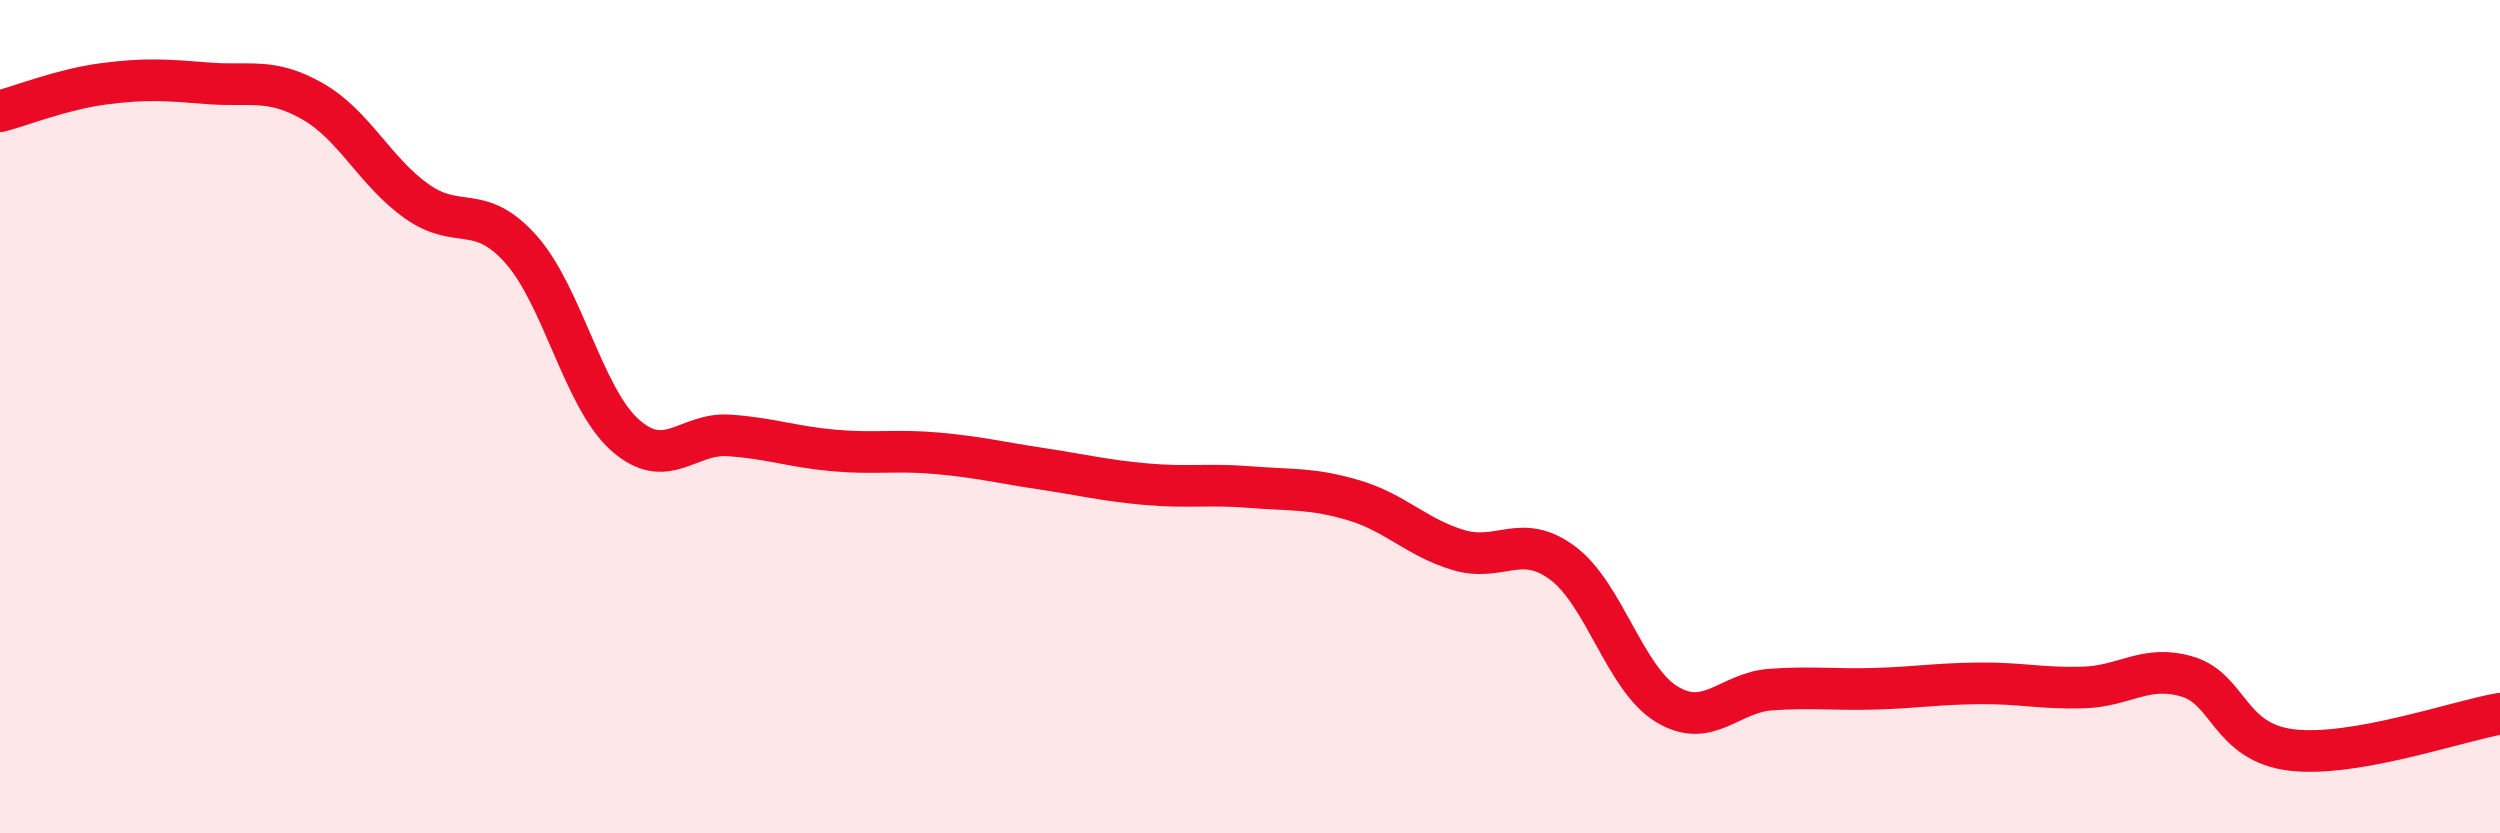
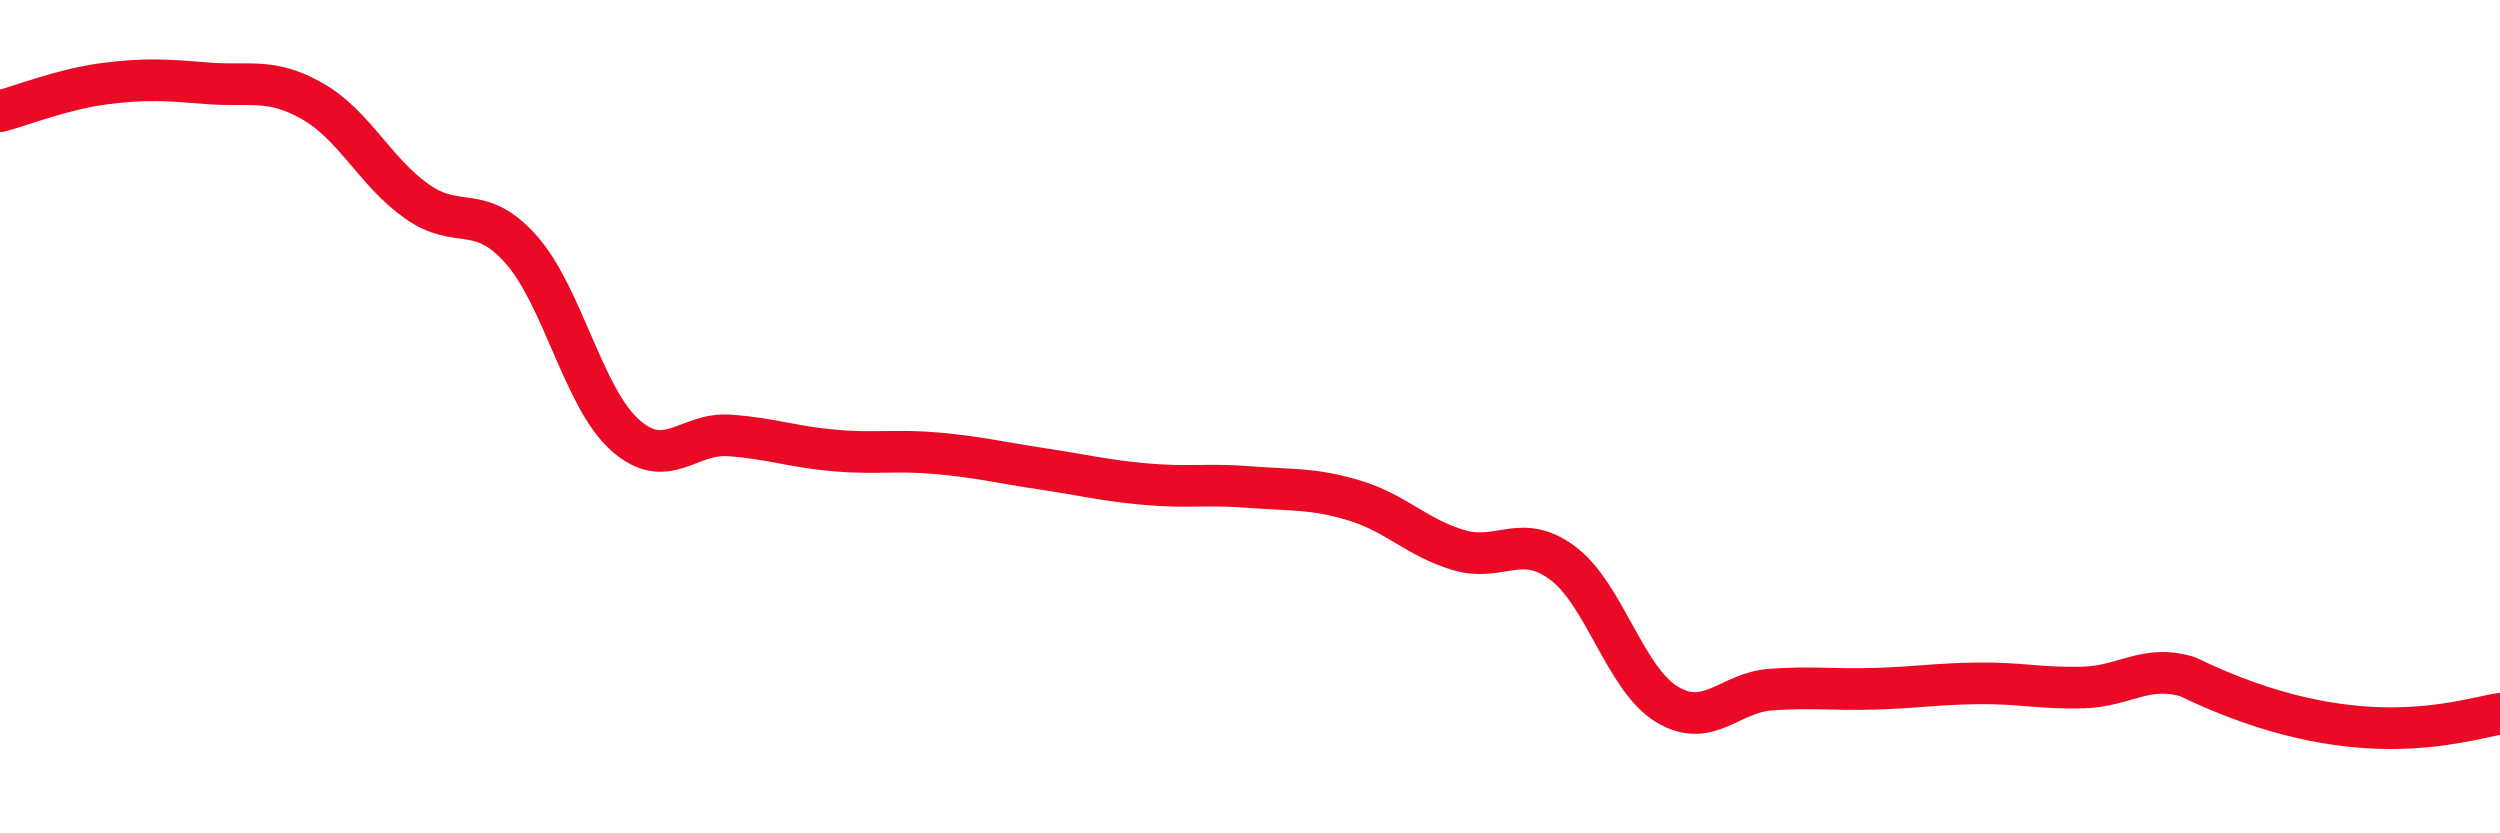
<svg xmlns="http://www.w3.org/2000/svg" width="60" height="20" viewBox="0 0 60 20">
-   <path d="M 0,2.67 C 0.5,2.54 1.5,2.14 2.5,2.01 C 3.5,1.88 4,1.92 5,2 C 6,2.08 6.5,1.86 7.5,2.43 C 8.5,3 9,4.12 10,4.83 C 11,5.54 11.5,4.86 12.5,5.98 C 13.5,7.1 14,9.55 15,10.44 C 16,11.33 16.5,10.38 17.5,10.45 C 18.5,10.52 19,10.72 20,10.81 C 21,10.9 21.5,10.79 22.5,10.88 C 23.5,10.97 24,11.1 25,11.25 C 26,11.4 26.5,11.53 27.5,11.62 C 28.5,11.71 29,11.61 30,11.69 C 31,11.77 31.5,11.71 32.5,12.01 C 33.5,12.31 34,12.9 35,13.2 C 36,13.5 36.5,12.77 37.5,13.51 C 38.5,14.25 39,16.29 40,16.9 C 41,17.51 41.5,16.62 42.5,16.55 C 43.5,16.48 44,16.56 45,16.53 C 46,16.5 46.5,16.41 47.5,16.4 C 48.5,16.39 49,16.53 50,16.5 C 51,16.47 51.5,15.94 52.5,16.24 C 53.5,16.54 53.5,17.82 55,18 C 56.5,18.18 59,17.3 60,17.13L60 20L0 20Z" fill="#EB0A25" opacity="0.1" stroke-linecap="round" stroke-linejoin="round" />
-   <path d="M 0,2.67 C 0.5,2.54 1.5,2.14 2.5,2.01 C 3.5,1.88 4,1.92 5,2 C 6,2.08 6.5,1.86 7.5,2.43 C 8.5,3 9,4.12 10,4.83 C 11,5.54 11.5,4.86 12.5,5.98 C 13.5,7.1 14,9.55 15,10.44 C 16,11.33 16.5,10.38 17.5,10.45 C 18.5,10.52 19,10.72 20,10.81 C 21,10.9 21.5,10.79 22.5,10.88 C 23.5,10.97 24,11.1 25,11.25 C 26,11.4 26.5,11.53 27.5,11.62 C 28.5,11.71 29,11.61 30,11.69 C 31,11.77 31.5,11.71 32.5,12.01 C 33.5,12.31 34,12.9 35,13.2 C 36,13.5 36.5,12.77 37.5,13.51 C 38.5,14.25 39,16.29 40,16.9 C 41,17.51 41.5,16.62 42.5,16.55 C 43.5,16.48 44,16.56 45,16.53 C 46,16.5 46.5,16.41 47.5,16.4 C 48.5,16.39 49,16.53 50,16.5 C 51,16.47 51.5,15.94 52.5,16.24 C 53.5,16.54 53.5,17.82 55,18 C 56.5,18.18 59,17.3 60,17.13" stroke="#EB0A25" stroke-width="1" fill="none" stroke-linecap="round" stroke-linejoin="round" />
+   <path d="M 0,2.67 C 0.5,2.54 1.5,2.14 2.5,2.01 C 3.5,1.88 4,1.92 5,2 C 6,2.08 6.5,1.86 7.5,2.43 C 8.5,3 9,4.12 10,4.83 C 11,5.54 11.5,4.86 12.5,5.98 C 13.5,7.1 14,9.55 15,10.44 C 16,11.33 16.5,10.38 17.5,10.45 C 18.5,10.52 19,10.72 20,10.81 C 21,10.9 21.5,10.79 22.5,10.88 C 23.5,10.97 24,11.1 25,11.25 C 26,11.4 26.5,11.53 27.5,11.62 C 28.5,11.71 29,11.61 30,11.69 C 31,11.77 31.5,11.71 32.5,12.01 C 33.5,12.31 34,12.9 35,13.2 C 36,13.5 36.5,12.77 37.5,13.51 C 38.5,14.25 39,16.29 40,16.9 C 41,17.51 41.5,16.62 42.5,16.55 C 43.5,16.48 44,16.56 45,16.53 C 46,16.5 46.5,16.41 47.5,16.4 C 48.5,16.39 49,16.53 50,16.5 C 51,16.47 51.5,15.94 52.5,16.24 C 56.5,18.18 59,17.3 60,17.13" stroke="#EB0A25" stroke-width="1" fill="none" stroke-linecap="round" stroke-linejoin="round" />
</svg>